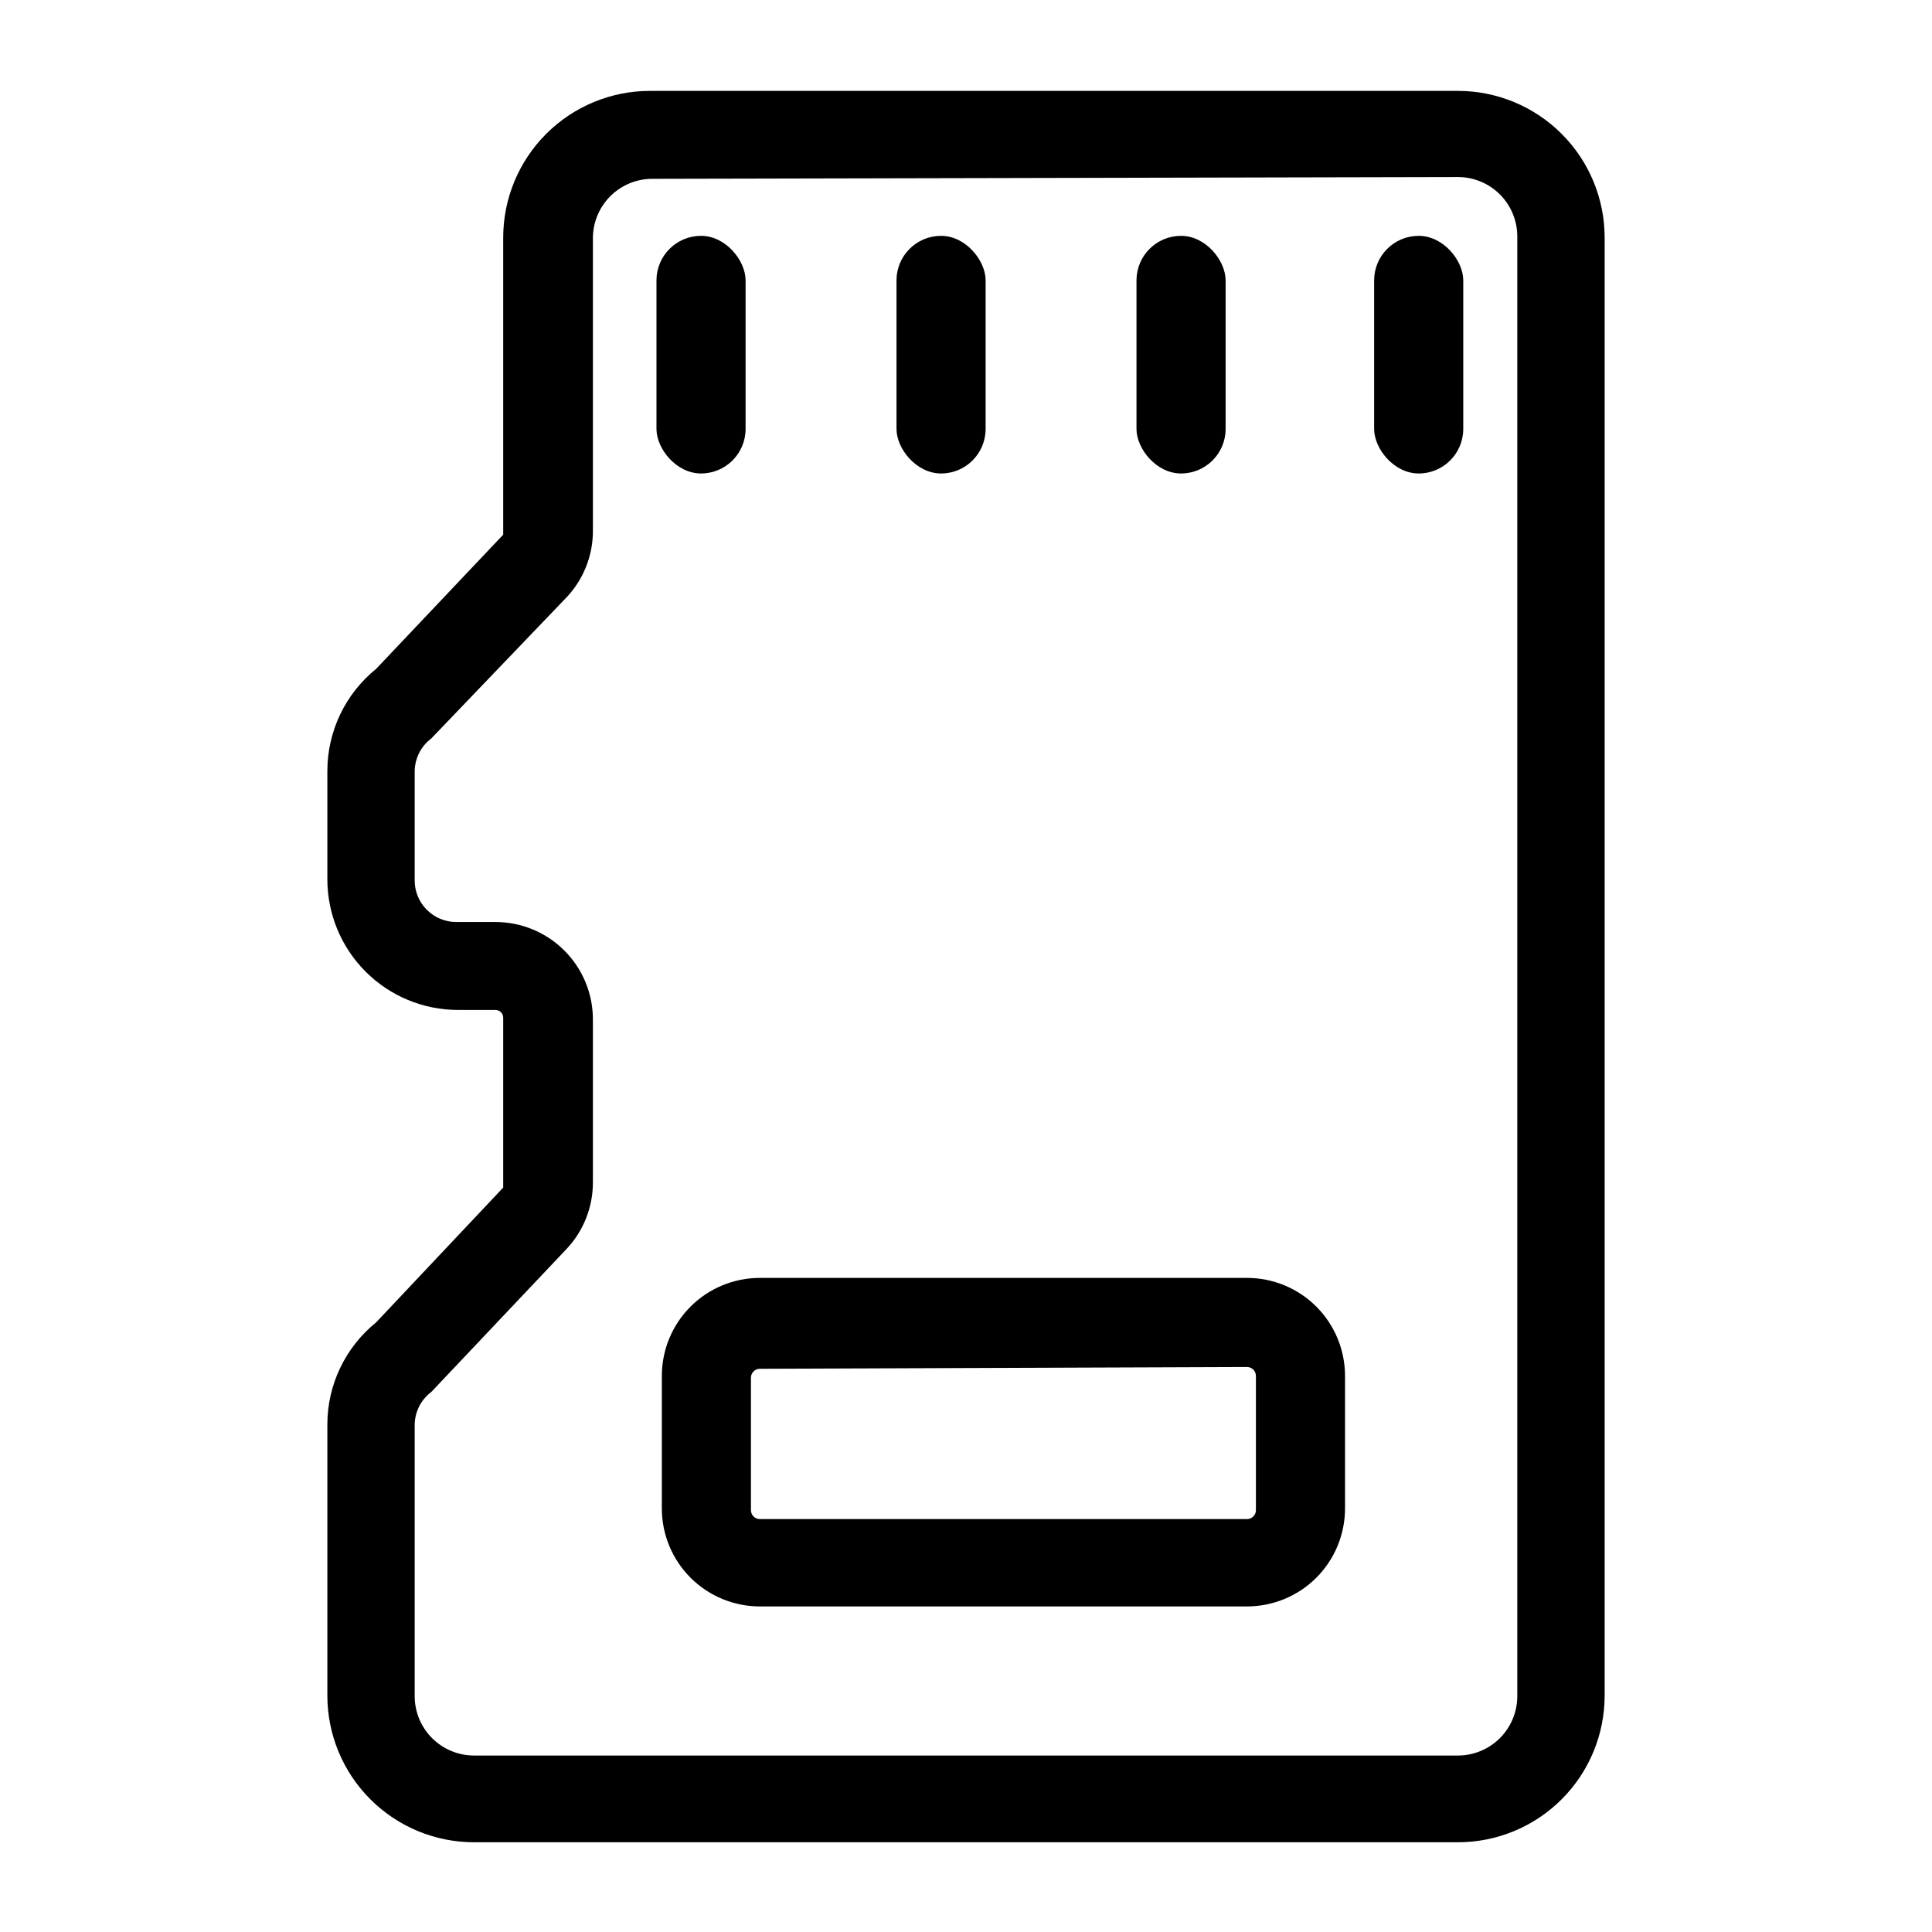
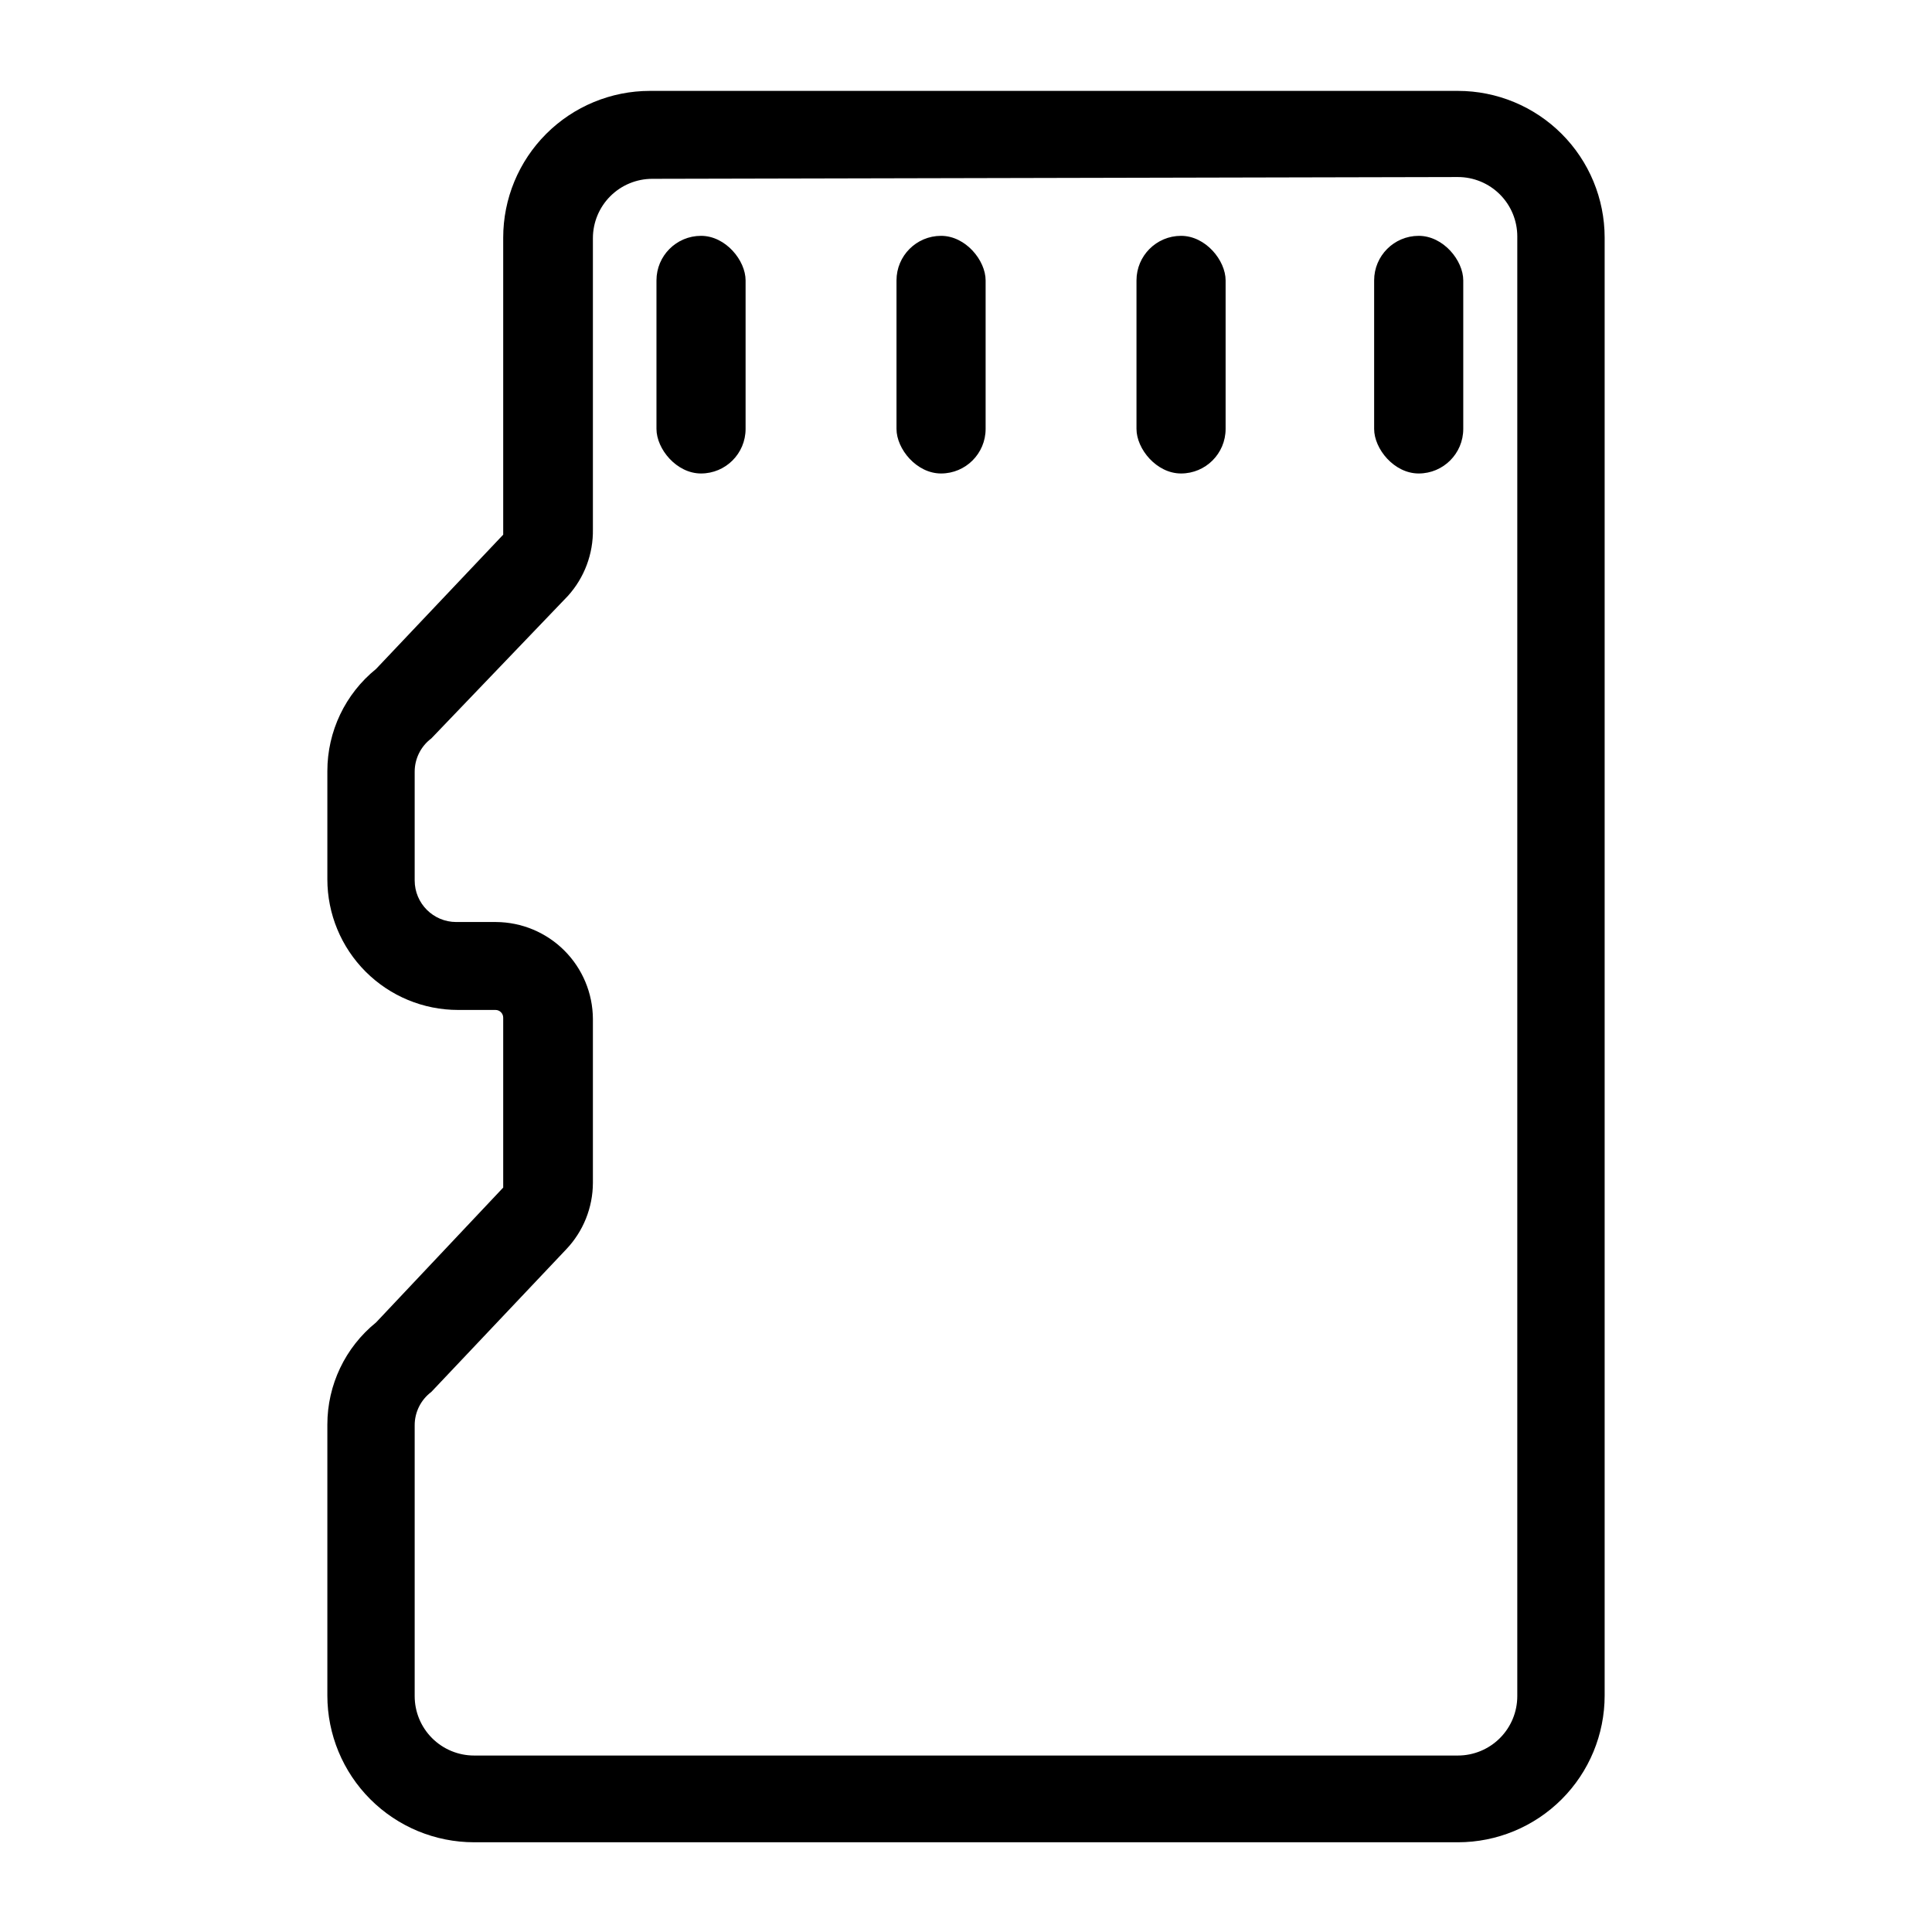
<svg xmlns="http://www.w3.org/2000/svg" fill="#000000" width="800px" height="800px" version="1.1" viewBox="144 144 512 512">
  <g>
    <path d="m329.78 206.5c6.519 0 11.809 6.519 11.809 11.809v39.359c0 6.519-5.285 11.809-11.809 11.809-6.519 0-11.809-6.519-11.809-11.809v-39.359c0-6.519 5.285-11.809 11.809-11.809z" />
    <path d="m519.97 206.5c6.519 0 11.809 6.519 11.809 11.809v39.359c0 6.519-5.285 11.809-11.809 11.809-6.519 0-11.809-6.519-11.809-11.809v-39.359c0-6.519 5.285-11.809 11.809-11.809z" />
    <path d="m393.39 206.5c6.519 0 11.809 6.519 11.809 11.809v39.359c0 6.519-5.285 11.809-11.809 11.809-6.519 0-11.809-6.519-11.809-11.809v-39.359c0-6.519 5.285-11.809 11.809-11.809z" />
    <path d="m456.99 206.5c6.519 0 11.809 6.519 11.809 11.809v39.359c0 6.519-5.285 11.809-11.809 11.809-6.519 0-11.809-6.519-11.809-11.809v-39.359c0-6.519 5.285-11.809 11.809-11.809z" />
-     <path d="m474.47 569.72h-129.1c-6.891 0-13.496-2.738-18.371-7.609-4.871-4.871-7.606-11.477-7.606-18.367v-35.109c0-6.891 2.734-13.496 7.606-18.371 4.875-4.871 11.48-7.606 18.371-7.606h129.1c6.891 0 13.496 2.734 18.367 7.606 4.871 4.875 7.609 11.48 7.609 18.371v35.109c0 6.891-2.738 13.496-7.609 18.367-4.871 4.871-11.477 7.609-18.367 7.609zm-129.1-62.977c-1.305 0-2.363 1.059-2.363 2.363v35.109c0 1.305 1.059 2.359 2.363 2.359h129.1c1.305 0 2.359-1.055 2.359-2.359v-35.582c0-1.305-1.055-2.363-2.359-2.363z" />
    <path d="m530.36 632.22h-260.72c-10.312 0-20.203-4.098-27.496-11.391s-11.391-17.184-11.391-27.496v-71.793c-0.008-10.516 4.738-20.469 12.91-27.082l33.691-35.738v-45.027c0-1.129-0.914-2.047-2.047-2.047h-9.918c-9.188 0-17.996-3.648-24.492-10.145-6.496-6.496-10.145-15.305-10.145-24.492v-28.652c-0.008-10.516 4.738-20.469 12.91-27.082l33.691-35.582v-78.719c0-10.312 4.098-20.203 11.391-27.496 7.293-7.293 17.184-11.391 27.496-11.391h214.12c10.312 0 20.203 4.098 27.496 11.391s11.391 17.184 11.391 27.496v386.36c0 10.312-4.098 20.203-11.391 27.496s-17.184 11.391-27.496 11.391zm-213.49-440.83c-4.176 0-8.18 1.656-11.133 4.609s-4.613 6.957-4.613 11.133v77.148c0.109 6.5-2.254 12.805-6.613 17.633l-36.211 37.785c-2.773 2.082-4.406 5.348-4.406 8.816v28.812c0 6.086 4.934 11.02 11.02 11.02h10.551c6.793 0.043 13.297 2.758 18.098 7.562 4.805 4.805 7.523 11.309 7.562 18.102v43.453c-0.016 6.566-2.555 12.879-7.082 17.633l-35.742 37.785c-2.773 2.082-4.406 5.348-4.406 8.816v71.793c0 4.176 1.656 8.18 4.609 11.133s6.957 4.613 11.133 4.613h260.72c4.176 0 8.18-1.66 11.133-4.613 2.953-2.953 4.609-6.957 4.609-11.133v-386.83c0-4.176-1.656-8.18-4.609-11.133-2.953-2.949-6.957-4.609-11.133-4.609z" />
  </g>
</svg>